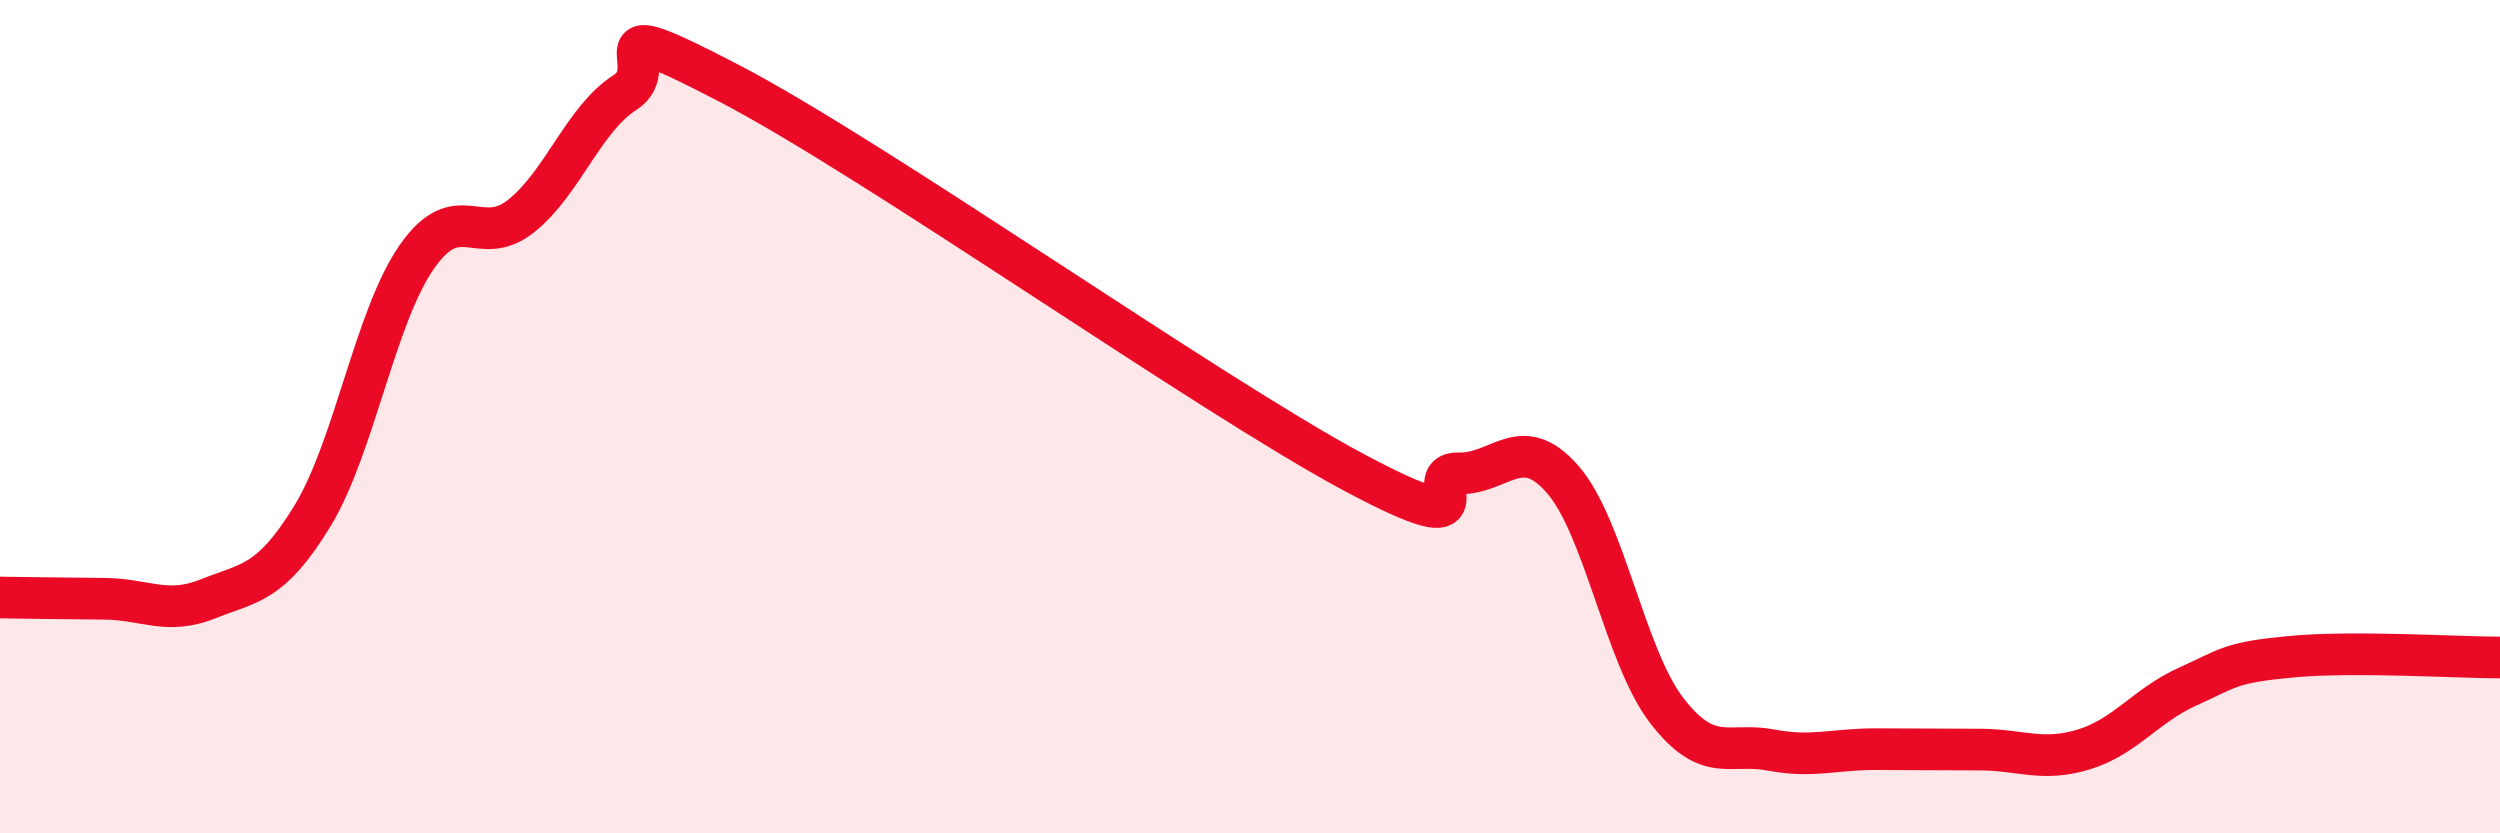
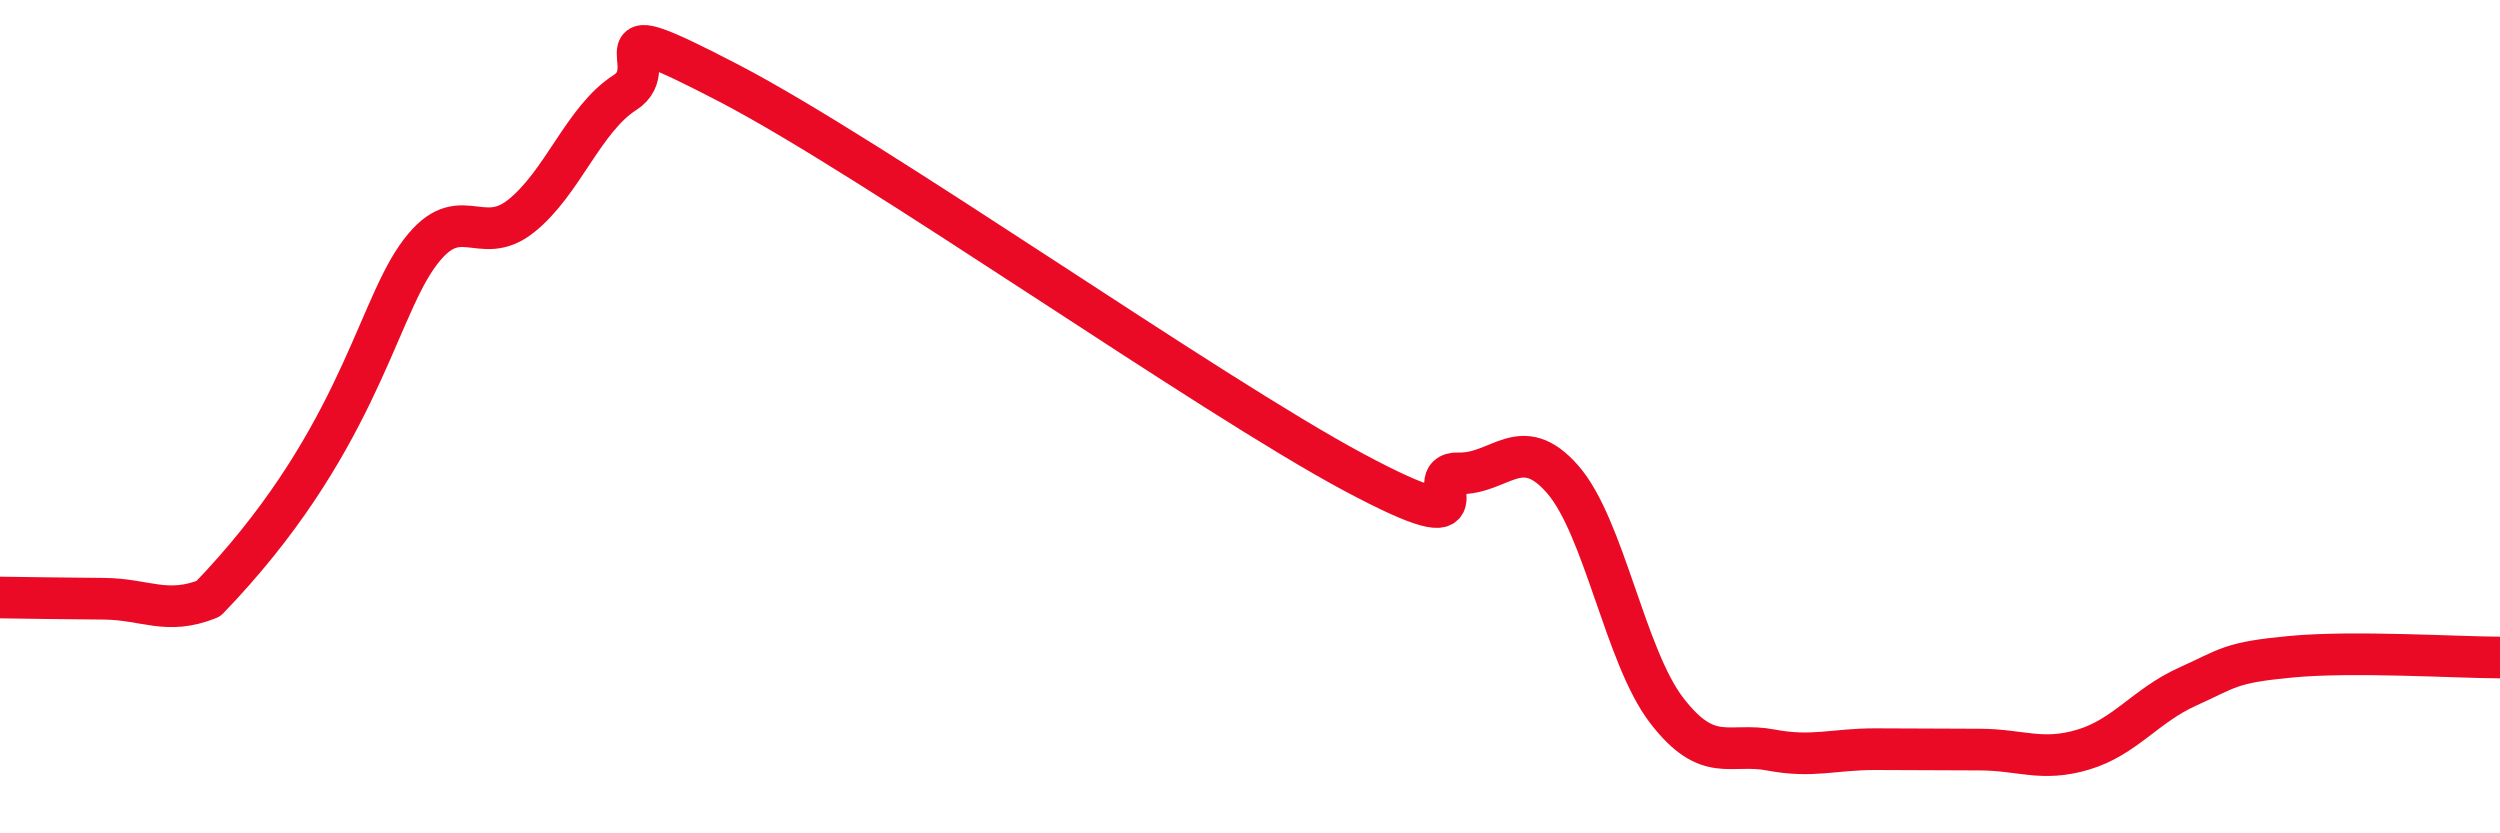
<svg xmlns="http://www.w3.org/2000/svg" width="60" height="20" viewBox="0 0 60 20">
-   <path d="M 0,14.34 C 0.5,14.35 1.5,14.36 2.5,14.37 C 3.5,14.38 4,14.77 5,14.37 C 6,13.97 6.5,14.02 7.5,12.38 C 8.5,10.74 9,7.61 10,6.17 C 11,4.73 11.5,5.98 12.5,5.19 C 13.5,4.4 14,2.86 15,2.22 C 16,1.58 14,0.18 17.5,2 C 21,3.82 29,9.47 32.5,11.34 C 36,13.21 34,11.33 35,11.36 C 36,11.39 36.5,10.36 37.5,11.5 C 38.5,12.64 39,15.75 40,17.05 C 41,18.35 41.5,17.81 42.5,18 C 43.5,18.19 44,17.98 45,17.98 C 46,17.98 46.5,17.99 47.5,17.99 C 48.5,17.99 49,18.29 50,17.99 C 51,17.69 51.5,16.93 52.5,16.48 C 53.5,16.03 53.5,15.9 55,15.76 C 56.5,15.62 59,15.78 60,15.78L60 20L0 20Z" fill="#EB0A25" opacity="0.1" stroke-linecap="round" stroke-linejoin="round" />
-   <path d="M 0,14.34 C 0.5,14.35 1.5,14.36 2.5,14.37 C 3.5,14.38 4,14.77 5,14.37 C 6,13.97 6.5,14.02 7.5,12.38 C 8.5,10.74 9,7.61 10,6.17 C 11,4.73 11.5,5.98 12.5,5.19 C 13.5,4.4 14,2.86 15,2.22 C 16,1.58 14,0.18 17.5,2 C 21,3.82 29,9.47 32.5,11.34 C 36,13.21 34,11.33 35,11.36 C 36,11.39 36.5,10.36 37.5,11.5 C 38.5,12.64 39,15.75 40,17.05 C 41,18.35 41.5,17.81 42.5,18 C 43.5,18.19 44,17.98 45,17.98 C 46,17.98 46.5,17.99 47.5,17.99 C 48.5,17.99 49,18.29 50,17.99 C 51,17.69 51.5,16.93 52.5,16.48 C 53.5,16.03 53.5,15.9 55,15.76 C 56.5,15.62 59,15.78 60,15.78" stroke="#EB0A25" stroke-width="1" fill="none" stroke-linecap="round" stroke-linejoin="round" />
+   <path d="M 0,14.34 C 0.5,14.35 1.5,14.36 2.5,14.37 C 3.5,14.38 4,14.77 5,14.37 C 8.5,10.74 9,7.61 10,6.17 C 11,4.73 11.5,5.98 12.5,5.19 C 13.5,4.4 14,2.86 15,2.22 C 16,1.58 14,0.18 17.5,2 C 21,3.82 29,9.47 32.5,11.34 C 36,13.21 34,11.33 35,11.36 C 36,11.39 36.5,10.36 37.5,11.5 C 38.5,12.64 39,15.75 40,17.05 C 41,18.35 41.5,17.81 42.5,18 C 43.5,18.19 44,17.98 45,17.98 C 46,17.98 46.5,17.99 47.5,17.99 C 48.5,17.99 49,18.29 50,17.99 C 51,17.69 51.5,16.93 52.5,16.48 C 53.5,16.03 53.5,15.9 55,15.76 C 56.5,15.62 59,15.78 60,15.78" stroke="#EB0A25" stroke-width="1" fill="none" stroke-linecap="round" stroke-linejoin="round" />
</svg>